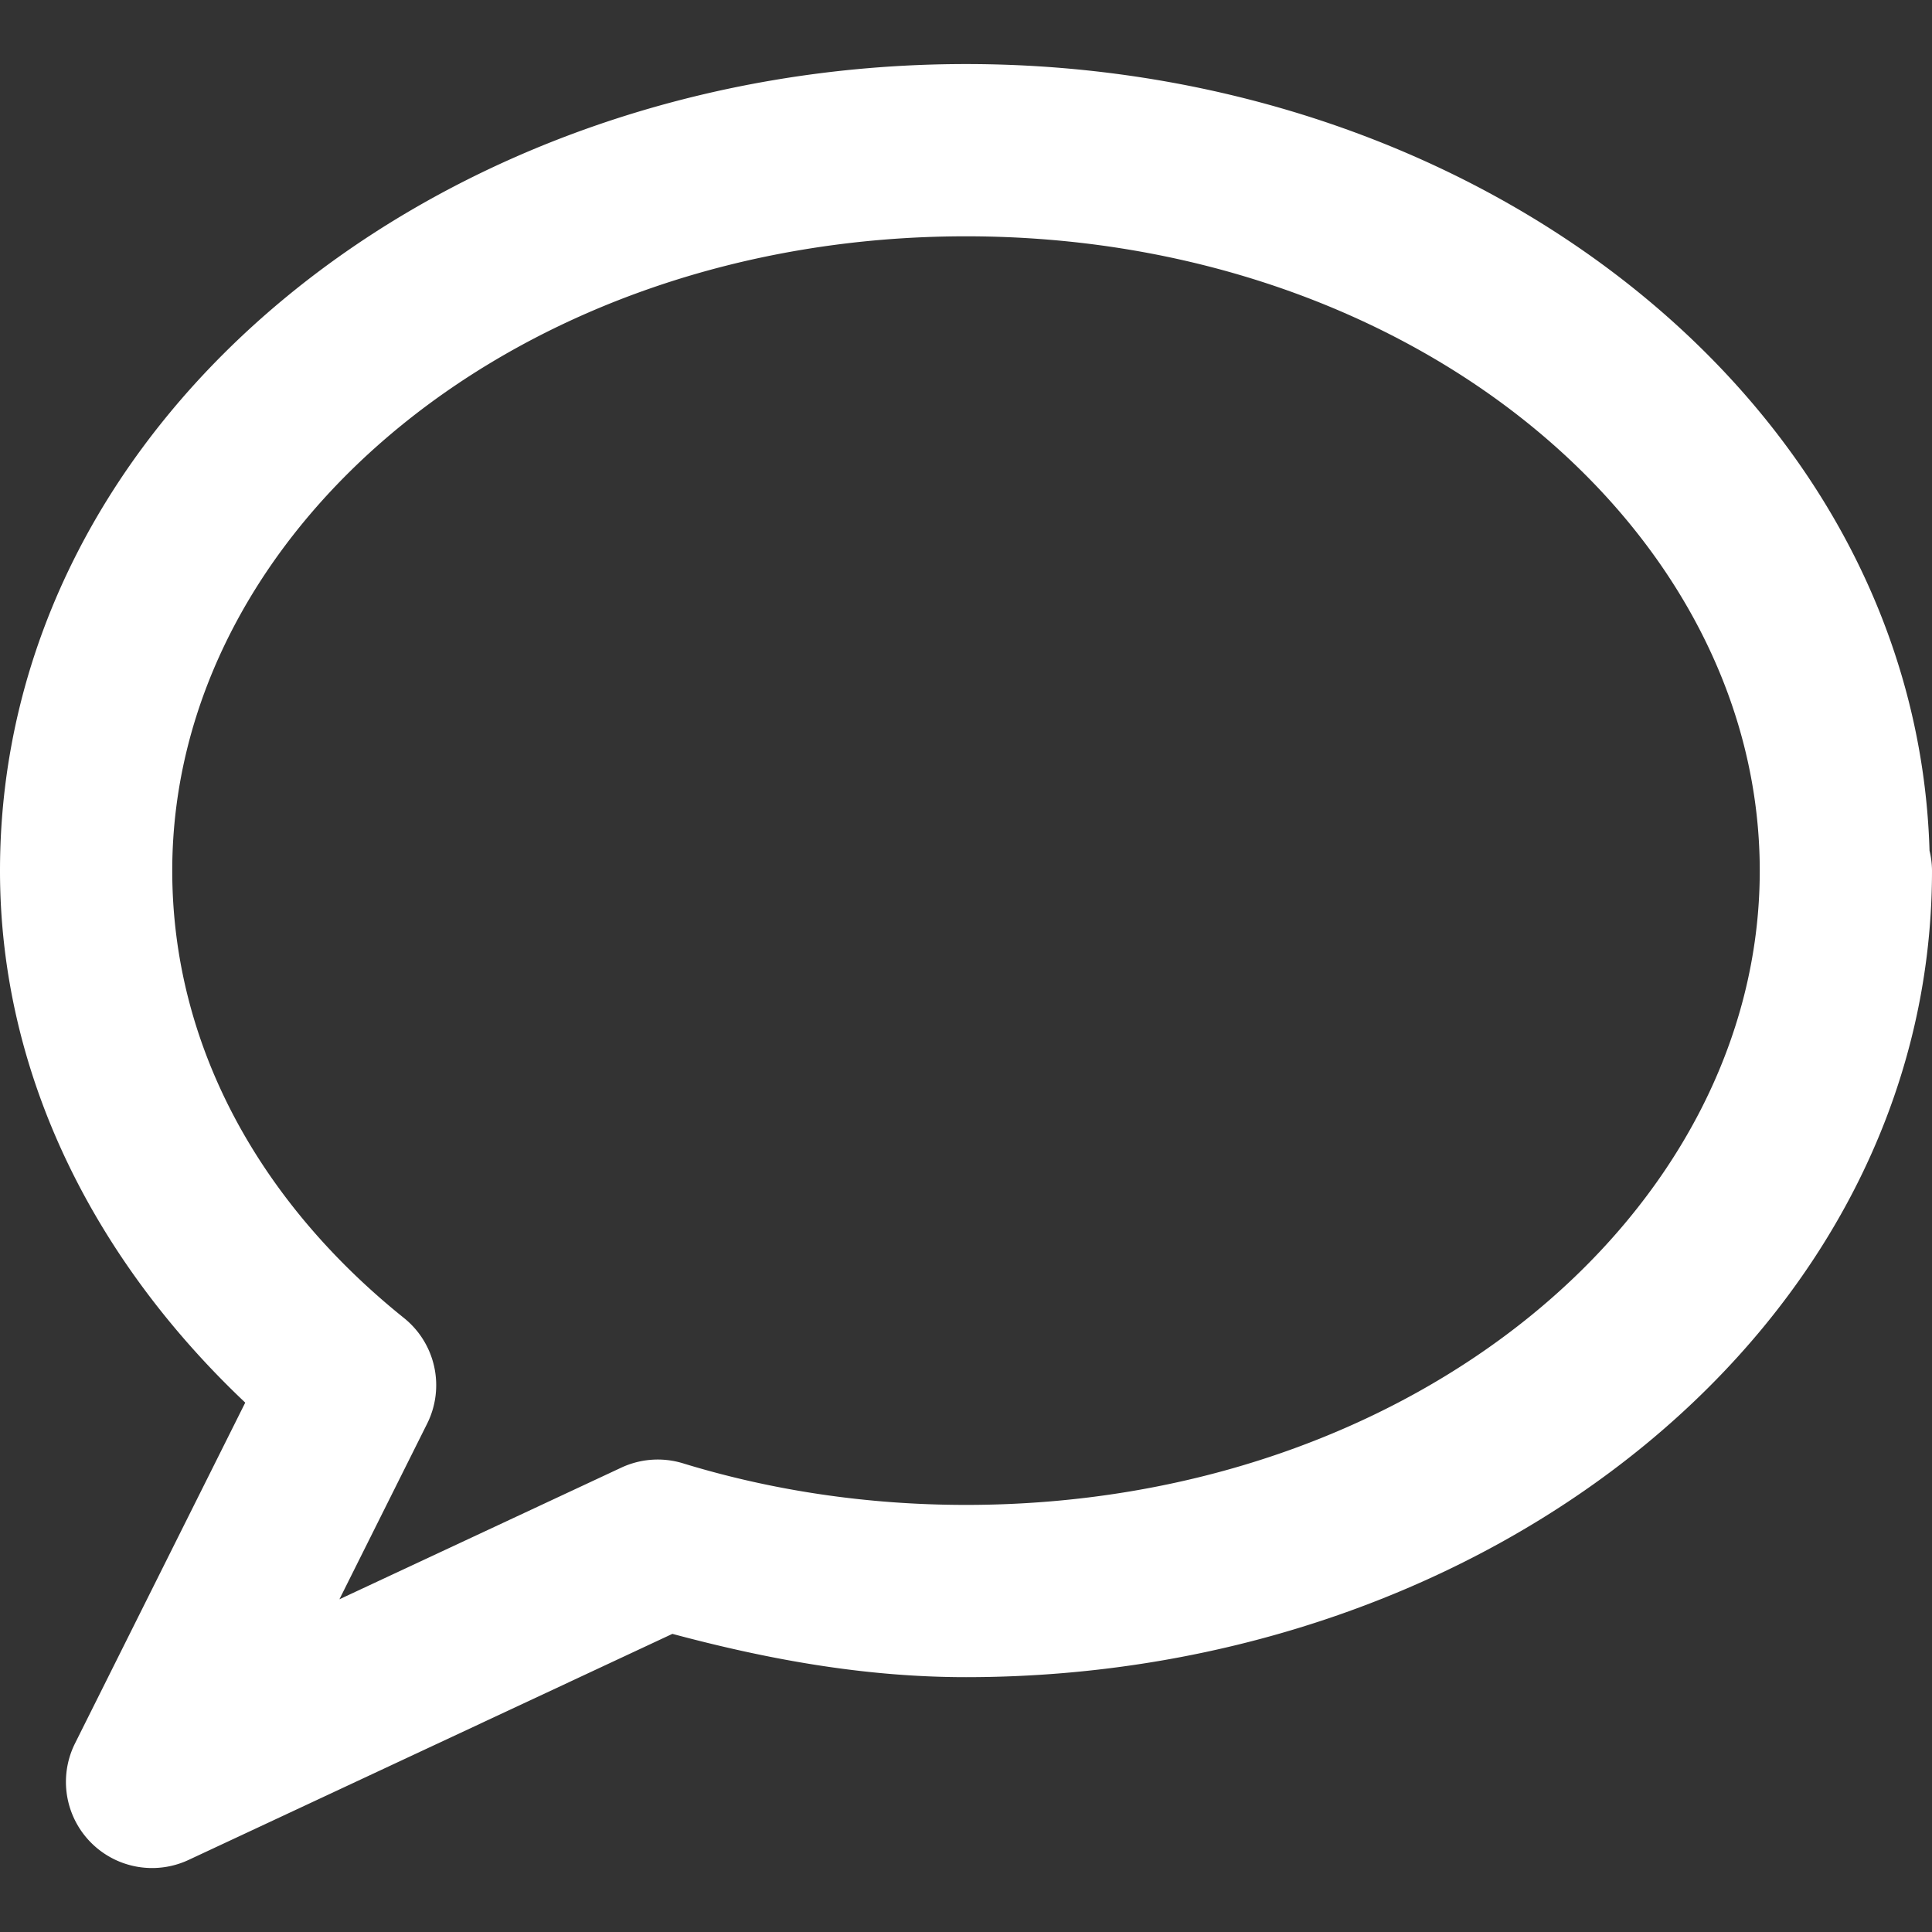
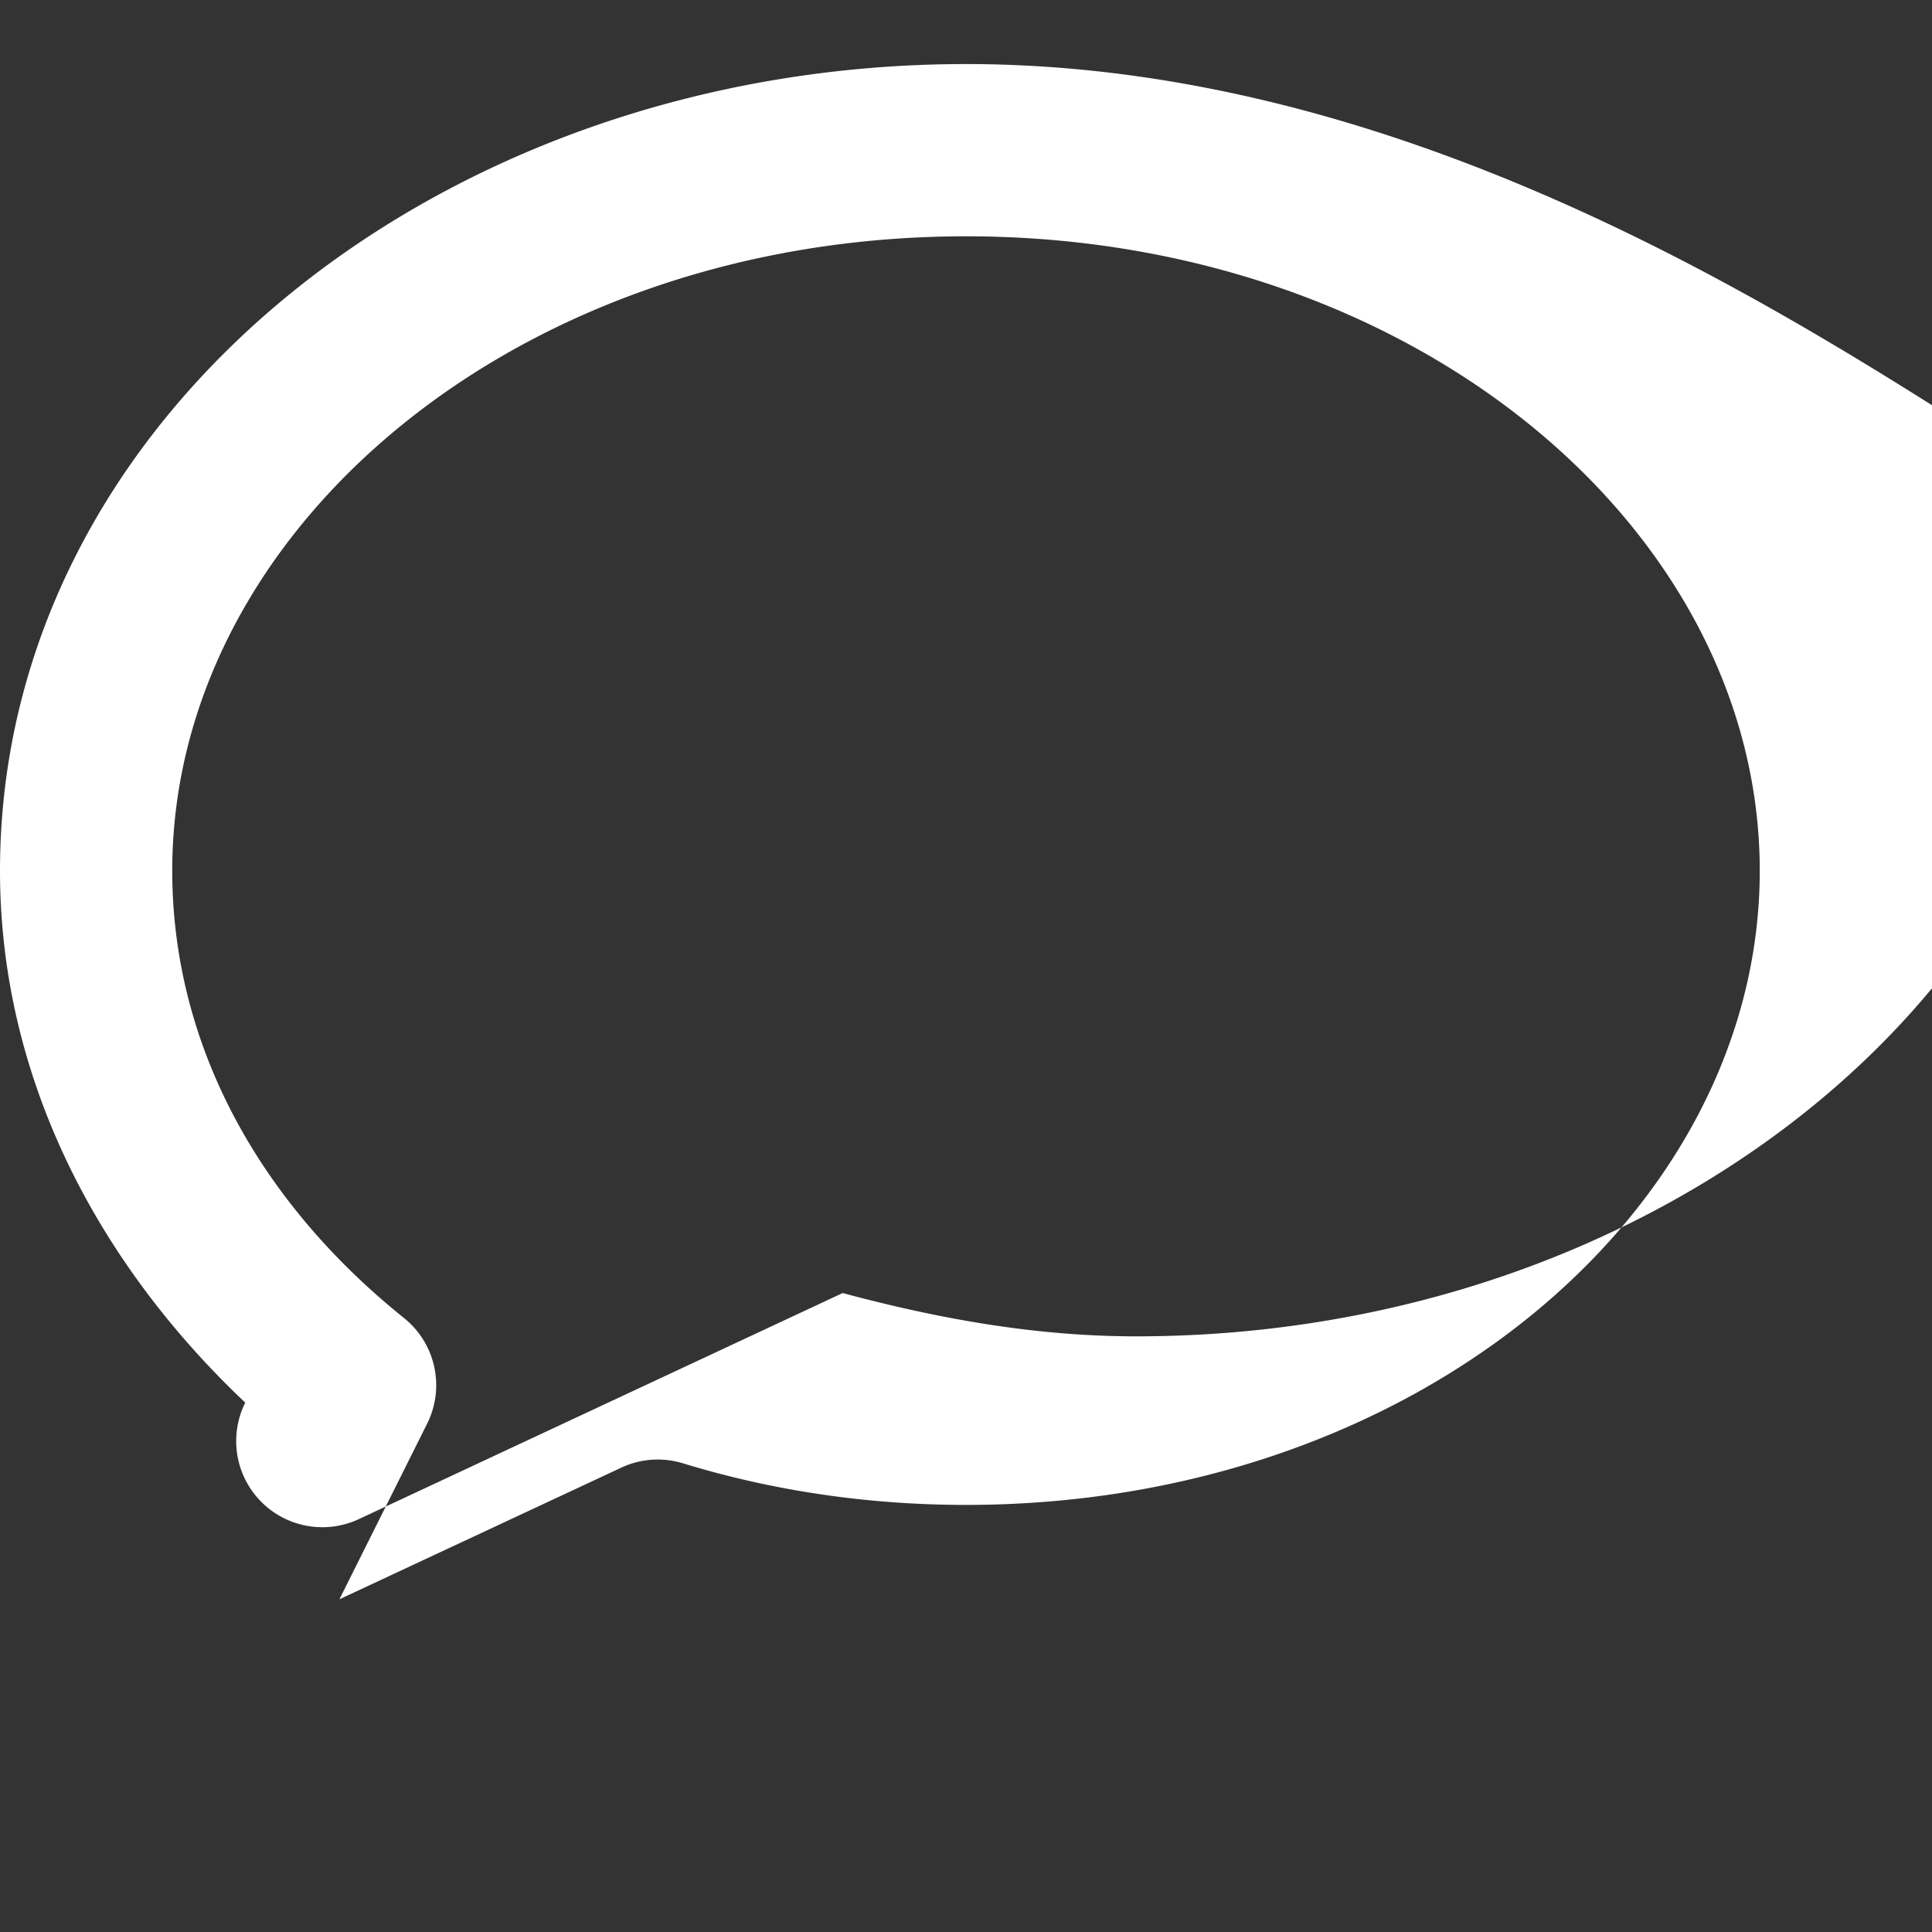
<svg xmlns="http://www.w3.org/2000/svg" id="svg2" version="1.1" viewBox="0 0 32 32" height="32" width="32">
  <rect x="0" y="0" width="32" height="32" fill="#333333" stroke="none" />
  <title id="title4">ask-questions</title>
  <desc id="desc6">Created with Sketch.</desc>
  <defs id="defs8" />
-   <path id="Stroke-122" d="m 16,1.061 c -8.681,0 -16,5.827 -16,13.361 0,3.417 1.599,6.481 4.062,8.81 l -2.82,5.645 a 1.427,1.427 0 0 0 1.88,1.93 l 8.015,-3.745 c 1.547,0.414 3.158,0.717 4.863,0.717 8.681,0 16,-5.826 16,-13.357 a 1.427,1.427 0 0 0 -0.041,-0.332 C 31.742,6.722 24.549,1.061 16,1.061 Z m 0,2.853 c 7.418,0 13.147,4.857 13.147,10.508 0,5.648 -5.729,10.504 -13.147,10.504 -1.657,0 -3.236,-0.244 -4.688,-0.689 a 1.427,1.427 0 0 0 -1.022,0.072 L 5.622,26.489 7.075,23.58 A 1.427,1.427 0 0 0 6.692,21.831 C 4.273,19.889 2.853,17.283 2.853,14.421 2.853,8.77 8.582,3.914 16,3.914 Z" style="color:#000000;font-style:normal;font-variant:normal;font-weight:normal;font-stretch:normal;font-size:medium;line-height:normal;font-family:sans-serif;text-indent:0;text-align:start;text-decoration:none;text-decoration-line:none;text-decoration-style:solid;text-decoration-color:#000000;letter-spacing:normal;word-spacing:normal;text-transform:none;direction:ltr;block-progression:tb;writing-mode:lr-tb;baseline-shift:baseline;text-anchor:start;white-space:normal;clip-rule:nonzero;display:inline;overflow:visible;visibility:visible;opacity:1;isolation:auto;mix-blend-mode:normal;color-interpolation:sRGB;color-interpolation-filters:linearRGB;solid-color:#000000;solid-opacity:1;fill:#ffffff;fill-opacity:1;fill-rule:evenodd;stroke:none;stroke-width:3;stroke-linecap:butt;stroke-linejoin:round;stroke-miterlimit:4;stroke-dasharray:none;stroke-dashoffset:0;stroke-opacity:1;color-rendering:auto;image-rendering:auto;shape-rendering:auto;text-rendering:auto;enable-background:accumulate" />
+   <path id="Stroke-122" d="m 16,1.061 c -8.681,0 -16,5.827 -16,13.361 0,3.417 1.599,6.481 4.062,8.81 a 1.427,1.427 0 0 0 1.88,1.93 l 8.015,-3.745 c 1.547,0.414 3.158,0.717 4.863,0.717 8.681,0 16,-5.826 16,-13.357 a 1.427,1.427 0 0 0 -0.041,-0.332 C 31.742,6.722 24.549,1.061 16,1.061 Z m 0,2.853 c 7.418,0 13.147,4.857 13.147,10.508 0,5.648 -5.729,10.504 -13.147,10.504 -1.657,0 -3.236,-0.244 -4.688,-0.689 a 1.427,1.427 0 0 0 -1.022,0.072 L 5.622,26.489 7.075,23.58 A 1.427,1.427 0 0 0 6.692,21.831 C 4.273,19.889 2.853,17.283 2.853,14.421 2.853,8.77 8.582,3.914 16,3.914 Z" style="color:#000000;font-style:normal;font-variant:normal;font-weight:normal;font-stretch:normal;font-size:medium;line-height:normal;font-family:sans-serif;text-indent:0;text-align:start;text-decoration:none;text-decoration-line:none;text-decoration-style:solid;text-decoration-color:#000000;letter-spacing:normal;word-spacing:normal;text-transform:none;direction:ltr;block-progression:tb;writing-mode:lr-tb;baseline-shift:baseline;text-anchor:start;white-space:normal;clip-rule:nonzero;display:inline;overflow:visible;visibility:visible;opacity:1;isolation:auto;mix-blend-mode:normal;color-interpolation:sRGB;color-interpolation-filters:linearRGB;solid-color:#000000;solid-opacity:1;fill:#ffffff;fill-opacity:1;fill-rule:evenodd;stroke:none;stroke-width:3;stroke-linecap:butt;stroke-linejoin:round;stroke-miterlimit:4;stroke-dasharray:none;stroke-dashoffset:0;stroke-opacity:1;color-rendering:auto;image-rendering:auto;shape-rendering:auto;text-rendering:auto;enable-background:accumulate" />
</svg>